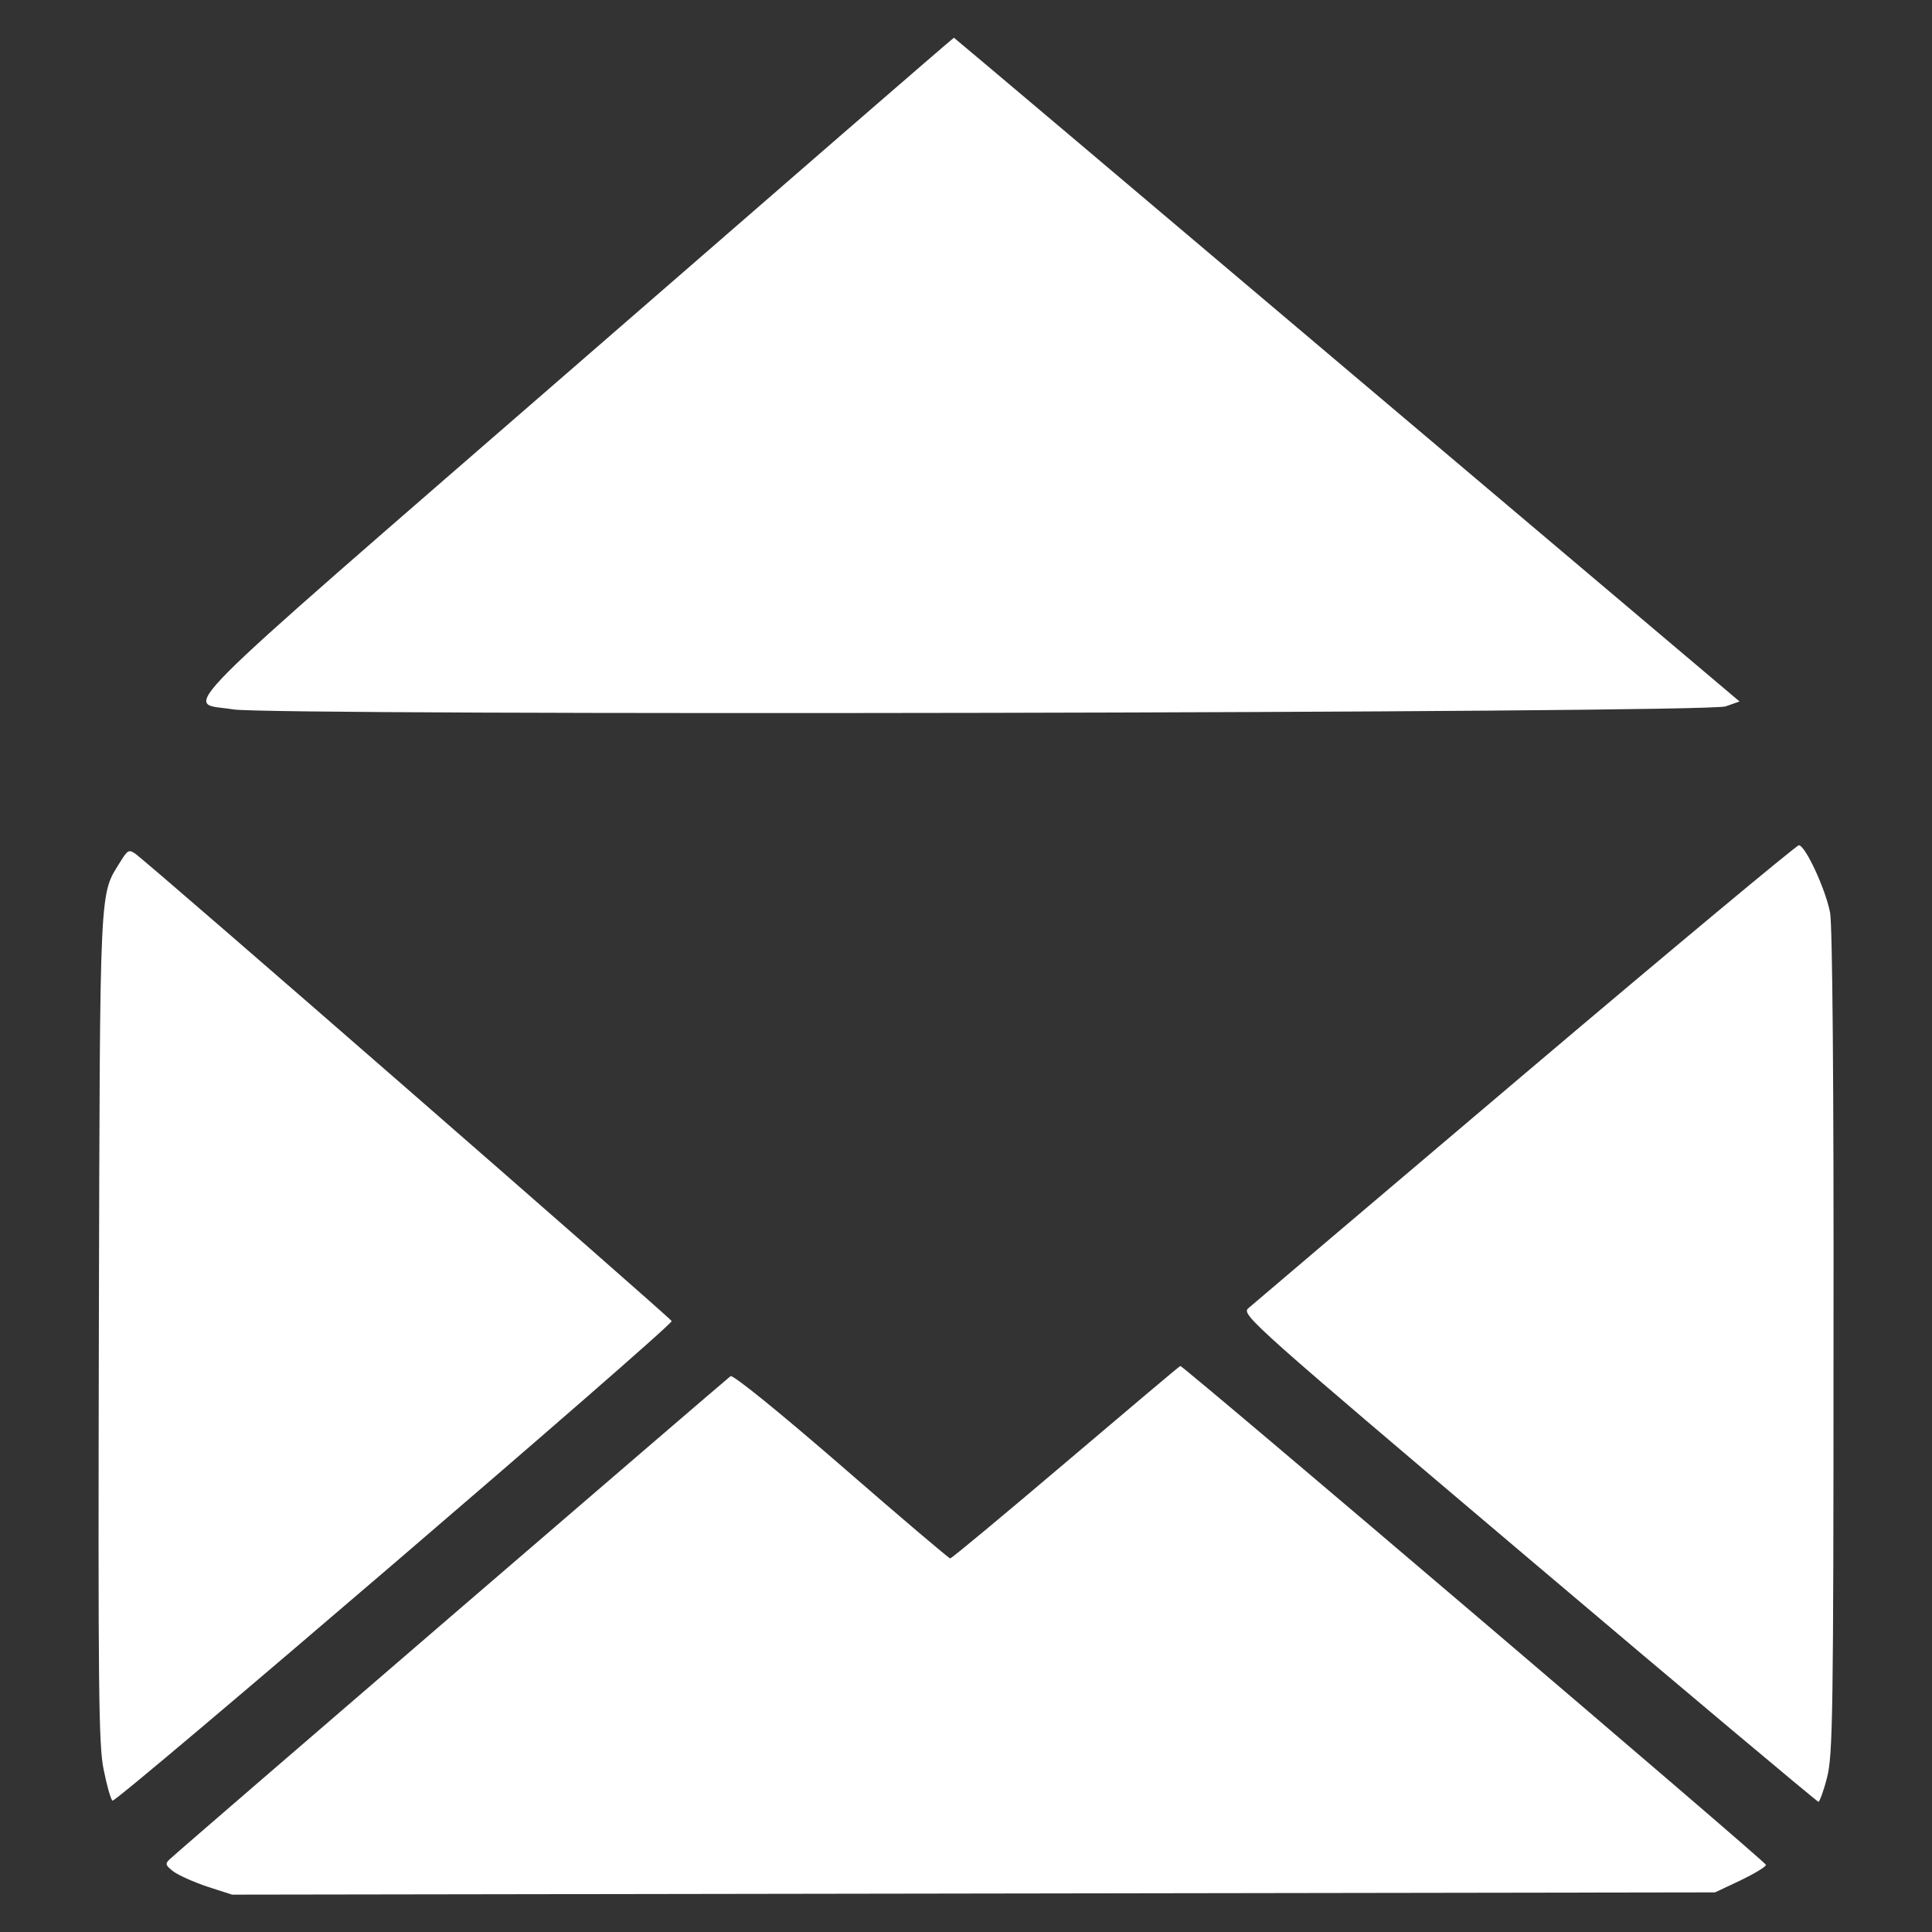
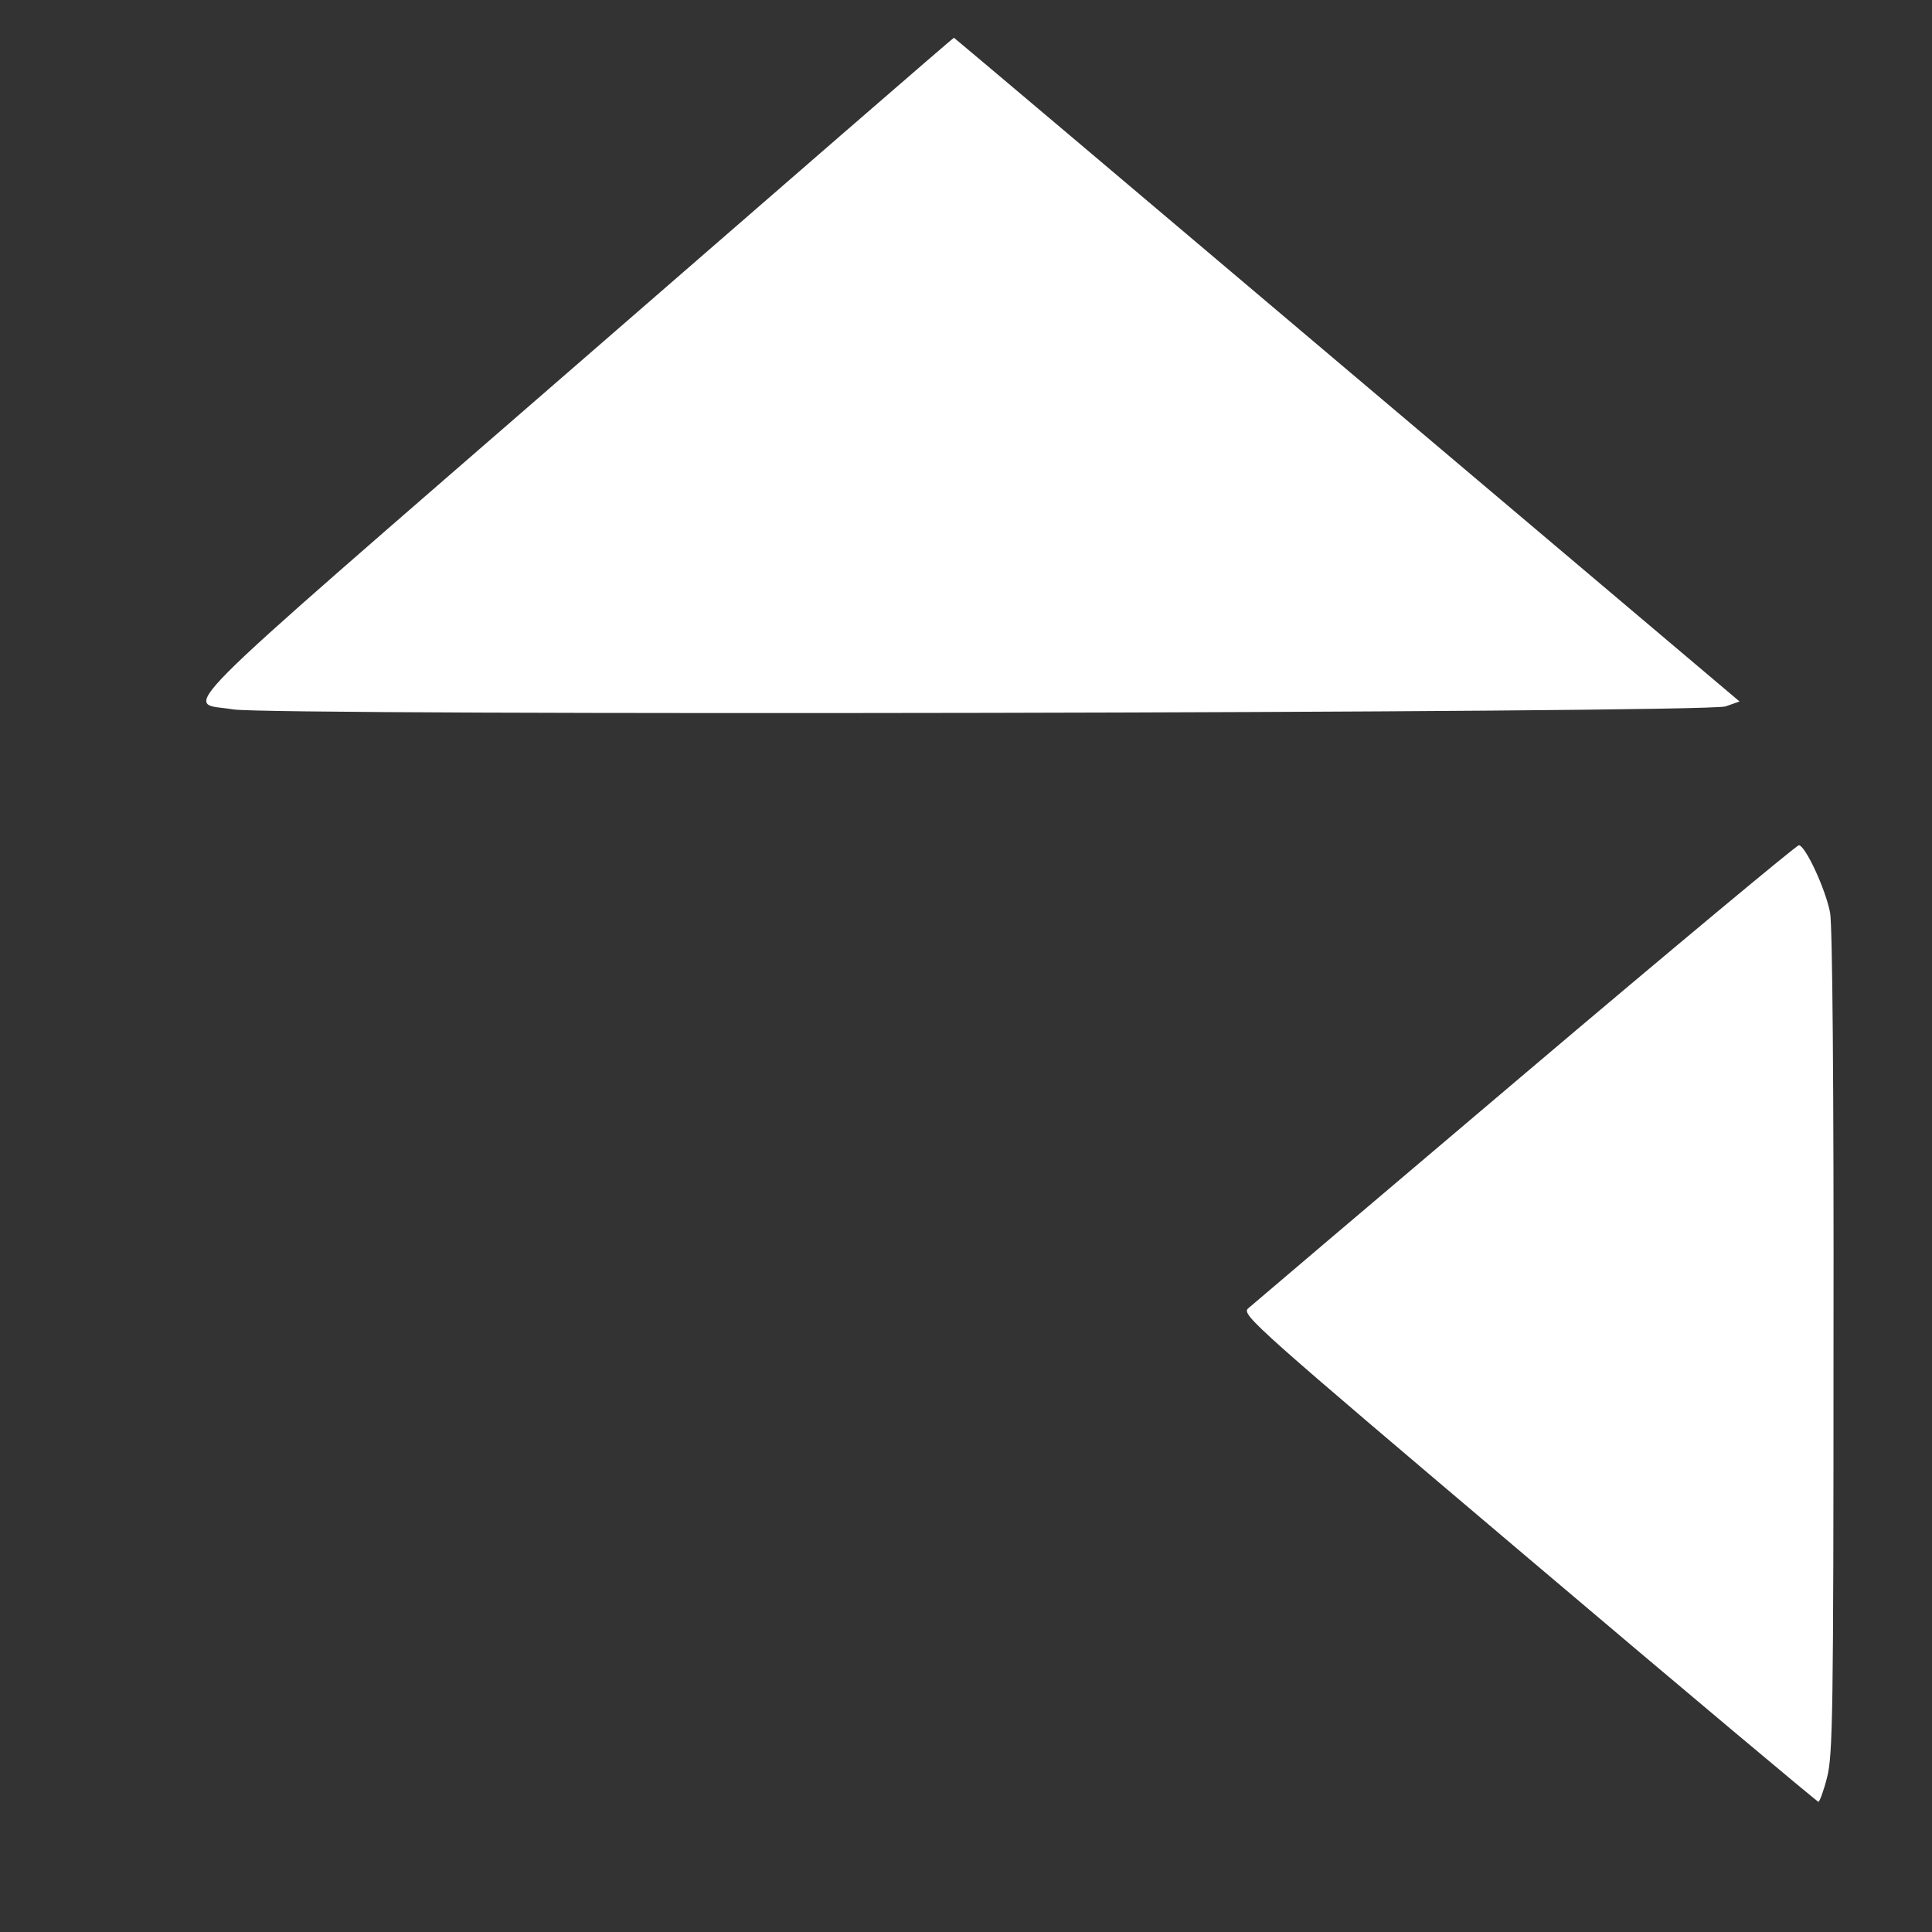
<svg xmlns="http://www.w3.org/2000/svg" version="1.0" width="512pt" height="512pt" viewBox="0 0 512 512" preserveAspectRatio="xMidYMid meet">
  <rect x="0" y="0" width="512" height="512" fill="#333333" stroke="none" />
  <g transform="translate(0,512) scale(0.1,-0.1)" fill="#fff" stroke="none">
    <path d="M1522 4148 c-1112 -966 -1032 -886 -904 -908 102 -17 3903 -10 3955  8 l37 13 -1040 879 c-572 484 -1041 880 -1042 880 -2 0 -455 -393 -1006 -872z" />
    <path d="M4040 2274 c-393 -333 -723 -613 -733 -622 -16 -17 20 -49 744 -662  419 -355 765 -645 768 -645 3 0 14 29 23 65 15 59 17 167 17 1151 1 689 -3  1106 -9 1140 -12 63 -66 179 -83 179 -7 -1 -334 -273 -727 -606z" />
-     <path d="M320 2838 c-57 -93 -55 -36 -58 -1235 -2 -953 -1 -1111 13 -1174 8  -40 18 -76 23 -81 8 -8 1482 1256 1482 1271 0 6 -1381 1210 -1422 1239 -16 11  -20 9 -38 -20z" />
-     <path d="M2825 1245 c-165 -140 -303 -255 -307 -255 -3 0 -133 110 -288 245  -165 143 -287 242 -294 238 -10 -7 -1452 -1248 -1486 -1280 -13 -12 -12 -16  10 -33 14 -10 54 -28 90 -40 l65 -21 1965 3 1965 3 68 32 c37 18 67 36 67 41  0 8 -1543 1322 -1552 1322 -2 0 -138 -115 -303 -255z" />
  </g>
</svg>